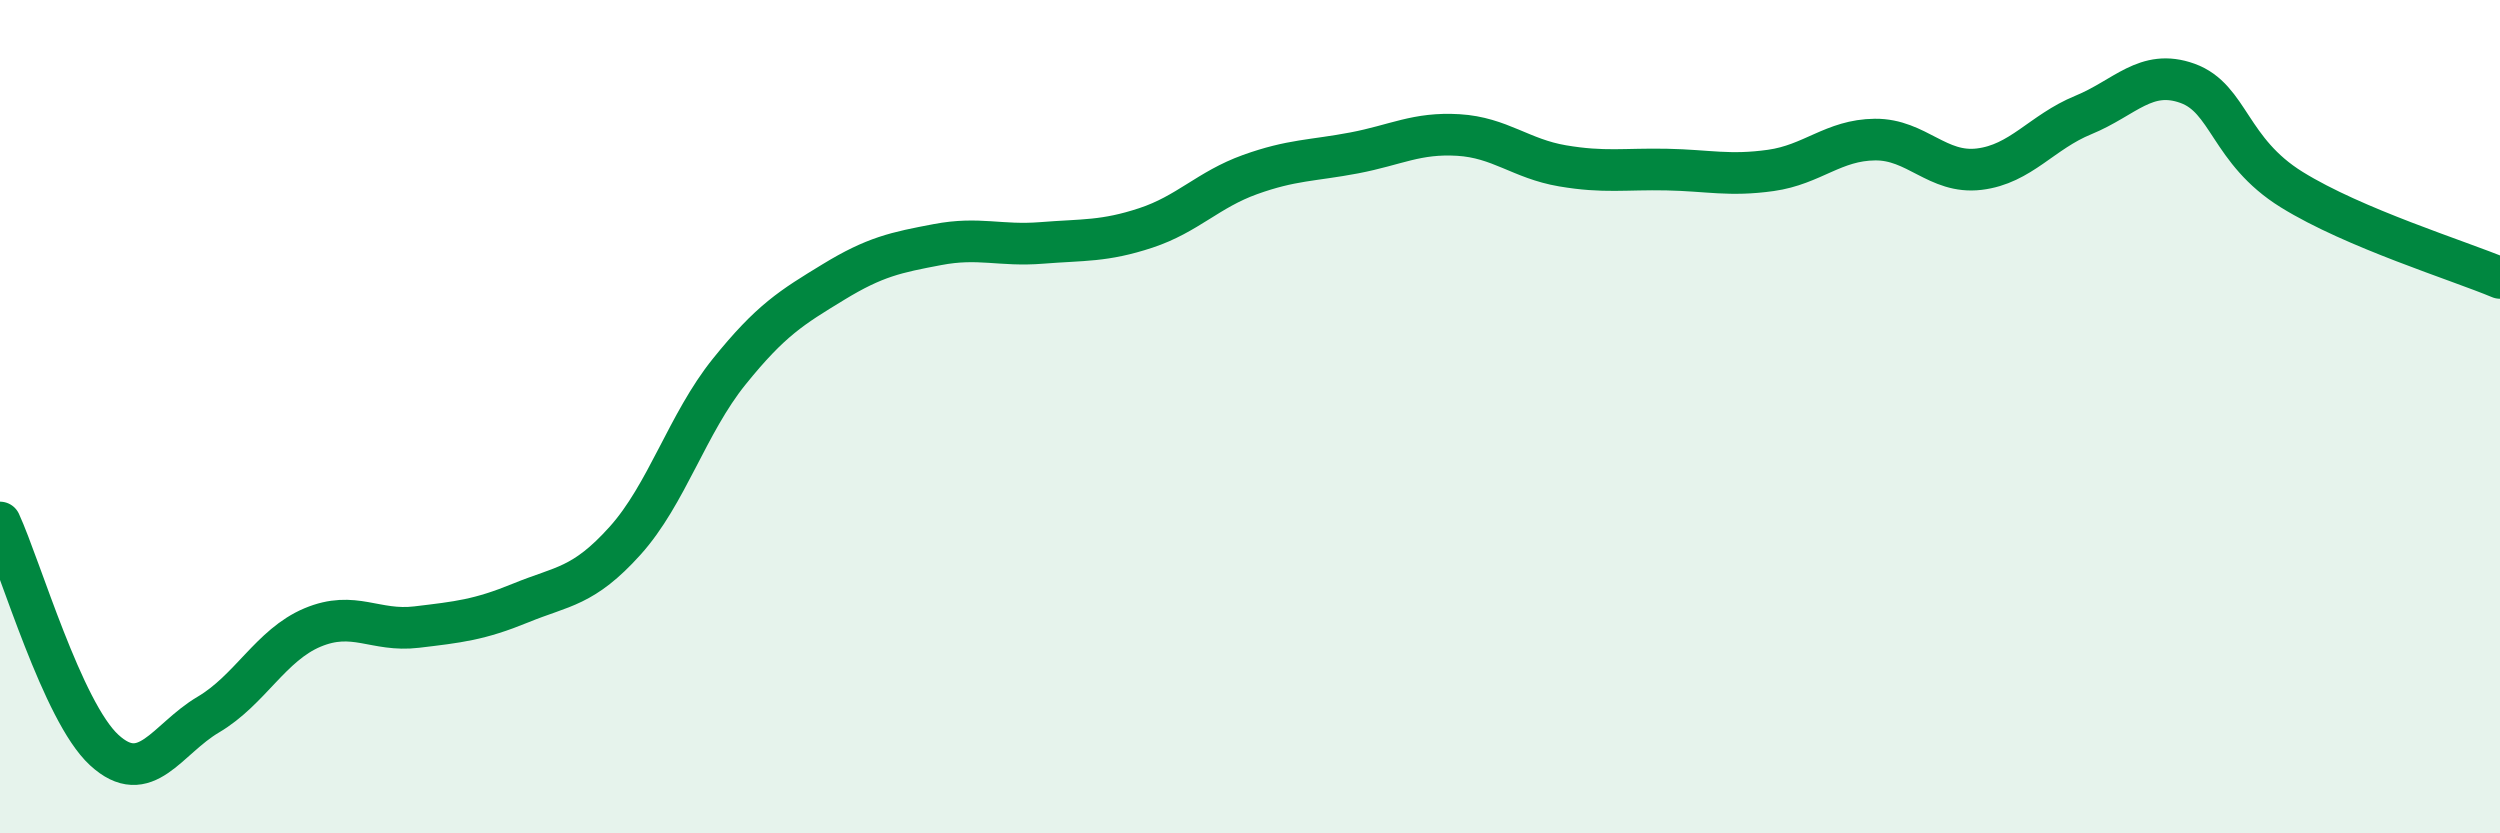
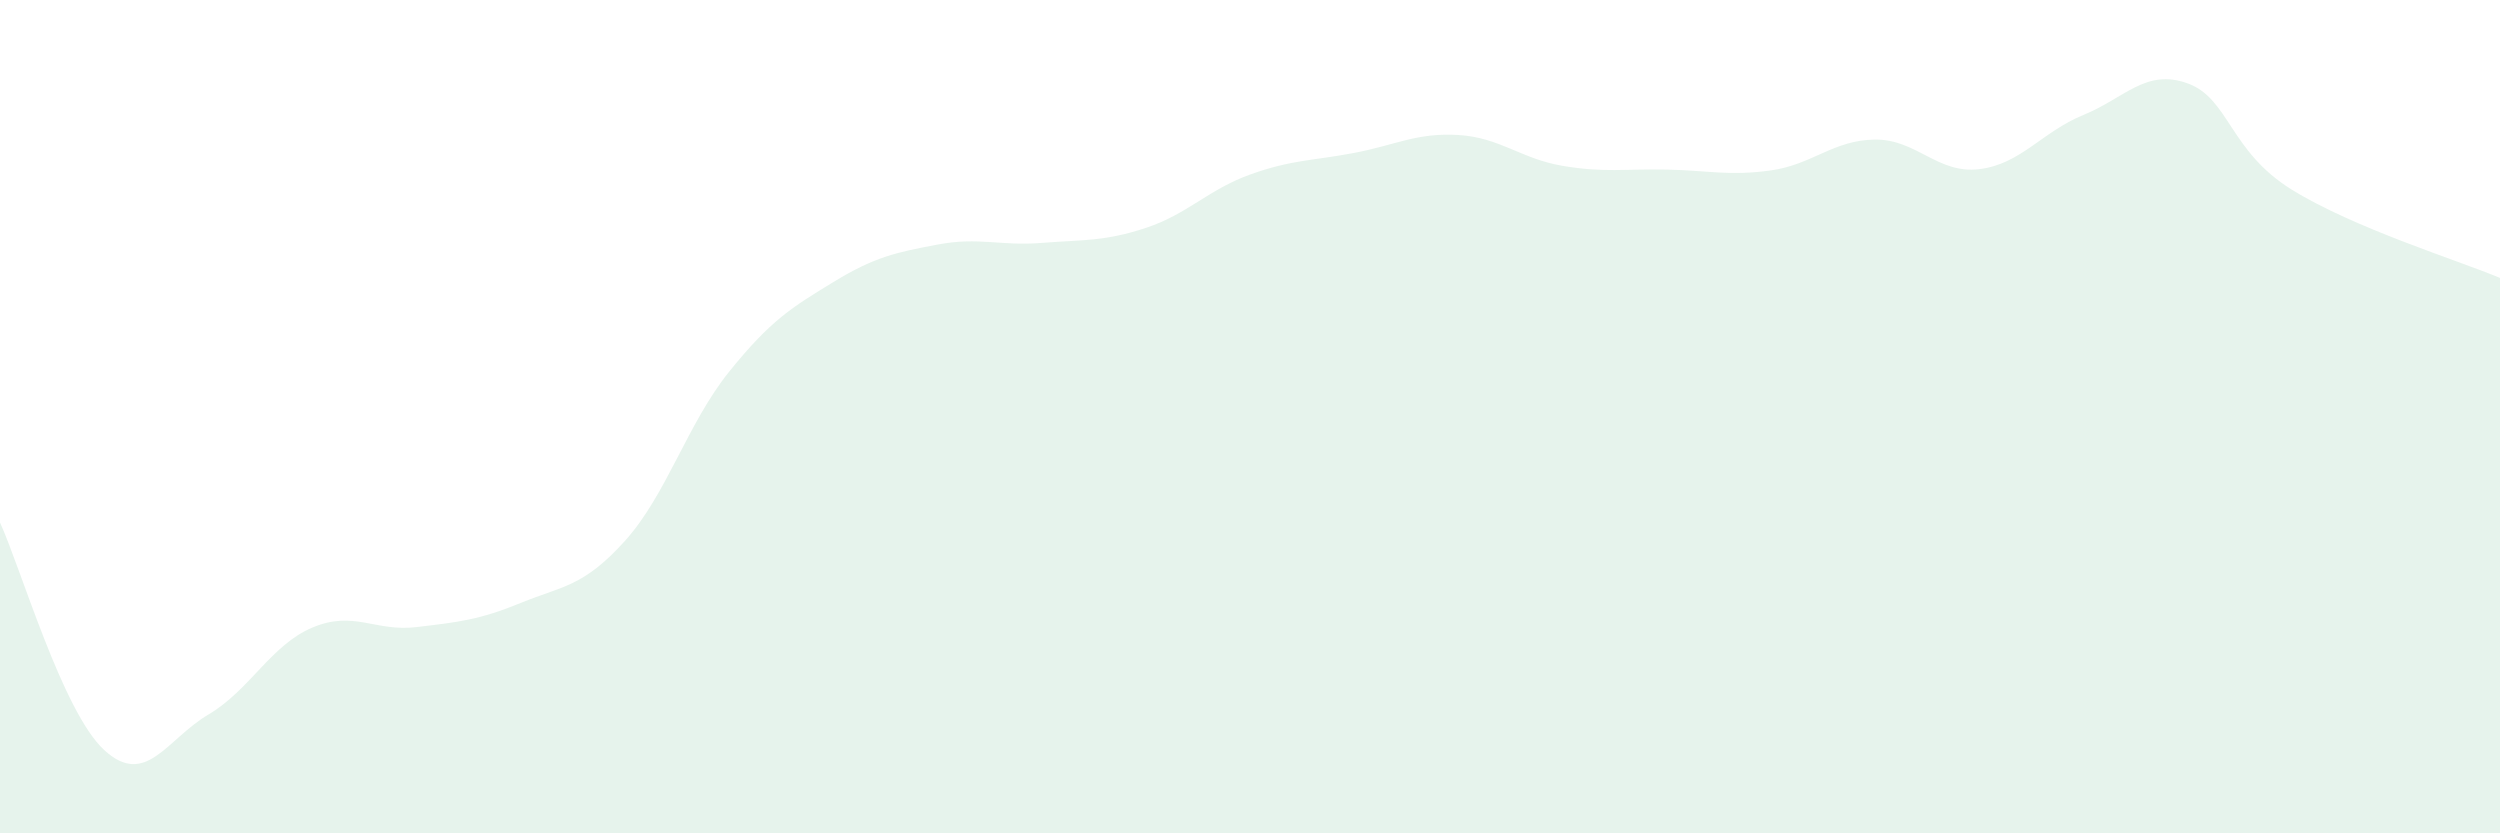
<svg xmlns="http://www.w3.org/2000/svg" width="60" height="20" viewBox="0 0 60 20">
  <path d="M 0,12.54 C 0.5,13.63 1.5,17.08 2.5,18 C 3.5,18.92 4,17.74 5,17.15 C 6,16.56 6.5,15.48 7.5,15.06 C 8.5,14.64 9,15.17 10,15.05 C 11,14.93 11.5,14.88 12.5,14.47 C 13.5,14.06 14,14.09 15,12.98 C 16,11.87 16.5,10.16 17.5,8.92 C 18.5,7.68 19,7.38 20,6.77 C 21,6.16 21.5,6.06 22.5,5.87 C 23.5,5.68 24,5.91 25,5.83 C 26,5.75 26.5,5.8 27.5,5.47 C 28.5,5.14 29,4.55 30,4.19 C 31,3.83 31.5,3.86 32.5,3.67 C 33.5,3.48 34,3.18 35,3.24 C 36,3.3 36.5,3.81 37.5,3.98 C 38.5,4.15 39,4.05 40,4.07 C 41,4.09 41.5,4.23 42.5,4.09 C 43.5,3.95 44,3.36 45,3.35 C 46,3.34 46.5,4.18 47.5,4.06 C 48.5,3.94 49,3.17 50,2.76 C 51,2.35 51.5,1.64 52.5,2 C 53.5,2.36 53.5,3.62 55,4.55 C 56.5,5.48 59,6.25 60,6.67L60 20L0 20Z" fill="#008740" opacity="0.1" stroke-linecap="round" stroke-linejoin="round" />
-   <path d="M 0,12.54 C 0.5,13.63 1.5,17.08 2.5,18 C 3.5,18.92 4,17.74 5,17.15 C 6,16.56 6.5,15.48 7.5,15.06 C 8.5,14.64 9,15.17 10,15.05 C 11,14.93 11.5,14.88 12.5,14.47 C 13.5,14.06 14,14.09 15,12.98 C 16,11.87 16.5,10.16 17.5,8.92 C 18.5,7.68 19,7.38 20,6.77 C 21,6.16 21.5,6.06 22.5,5.87 C 23.5,5.68 24,5.91 25,5.83 C 26,5.75 26.5,5.8 27.5,5.47 C 28.5,5.14 29,4.55 30,4.19 C 31,3.83 31.5,3.86 32.5,3.67 C 33.5,3.48 34,3.18 35,3.24 C 36,3.3 36.5,3.81 37.5,3.98 C 38.5,4.15 39,4.05 40,4.07 C 41,4.09 41.5,4.23 42.5,4.09 C 43.5,3.95 44,3.36 45,3.35 C 46,3.34 46.5,4.18 47.5,4.06 C 48.5,3.94 49,3.17 50,2.76 C 51,2.35 51.5,1.64 52.5,2 C 53.5,2.36 53.5,3.62 55,4.55 C 56.5,5.48 59,6.25 60,6.67" stroke="#008740" stroke-width="1" fill="none" stroke-linecap="round" stroke-linejoin="round" />
</svg>